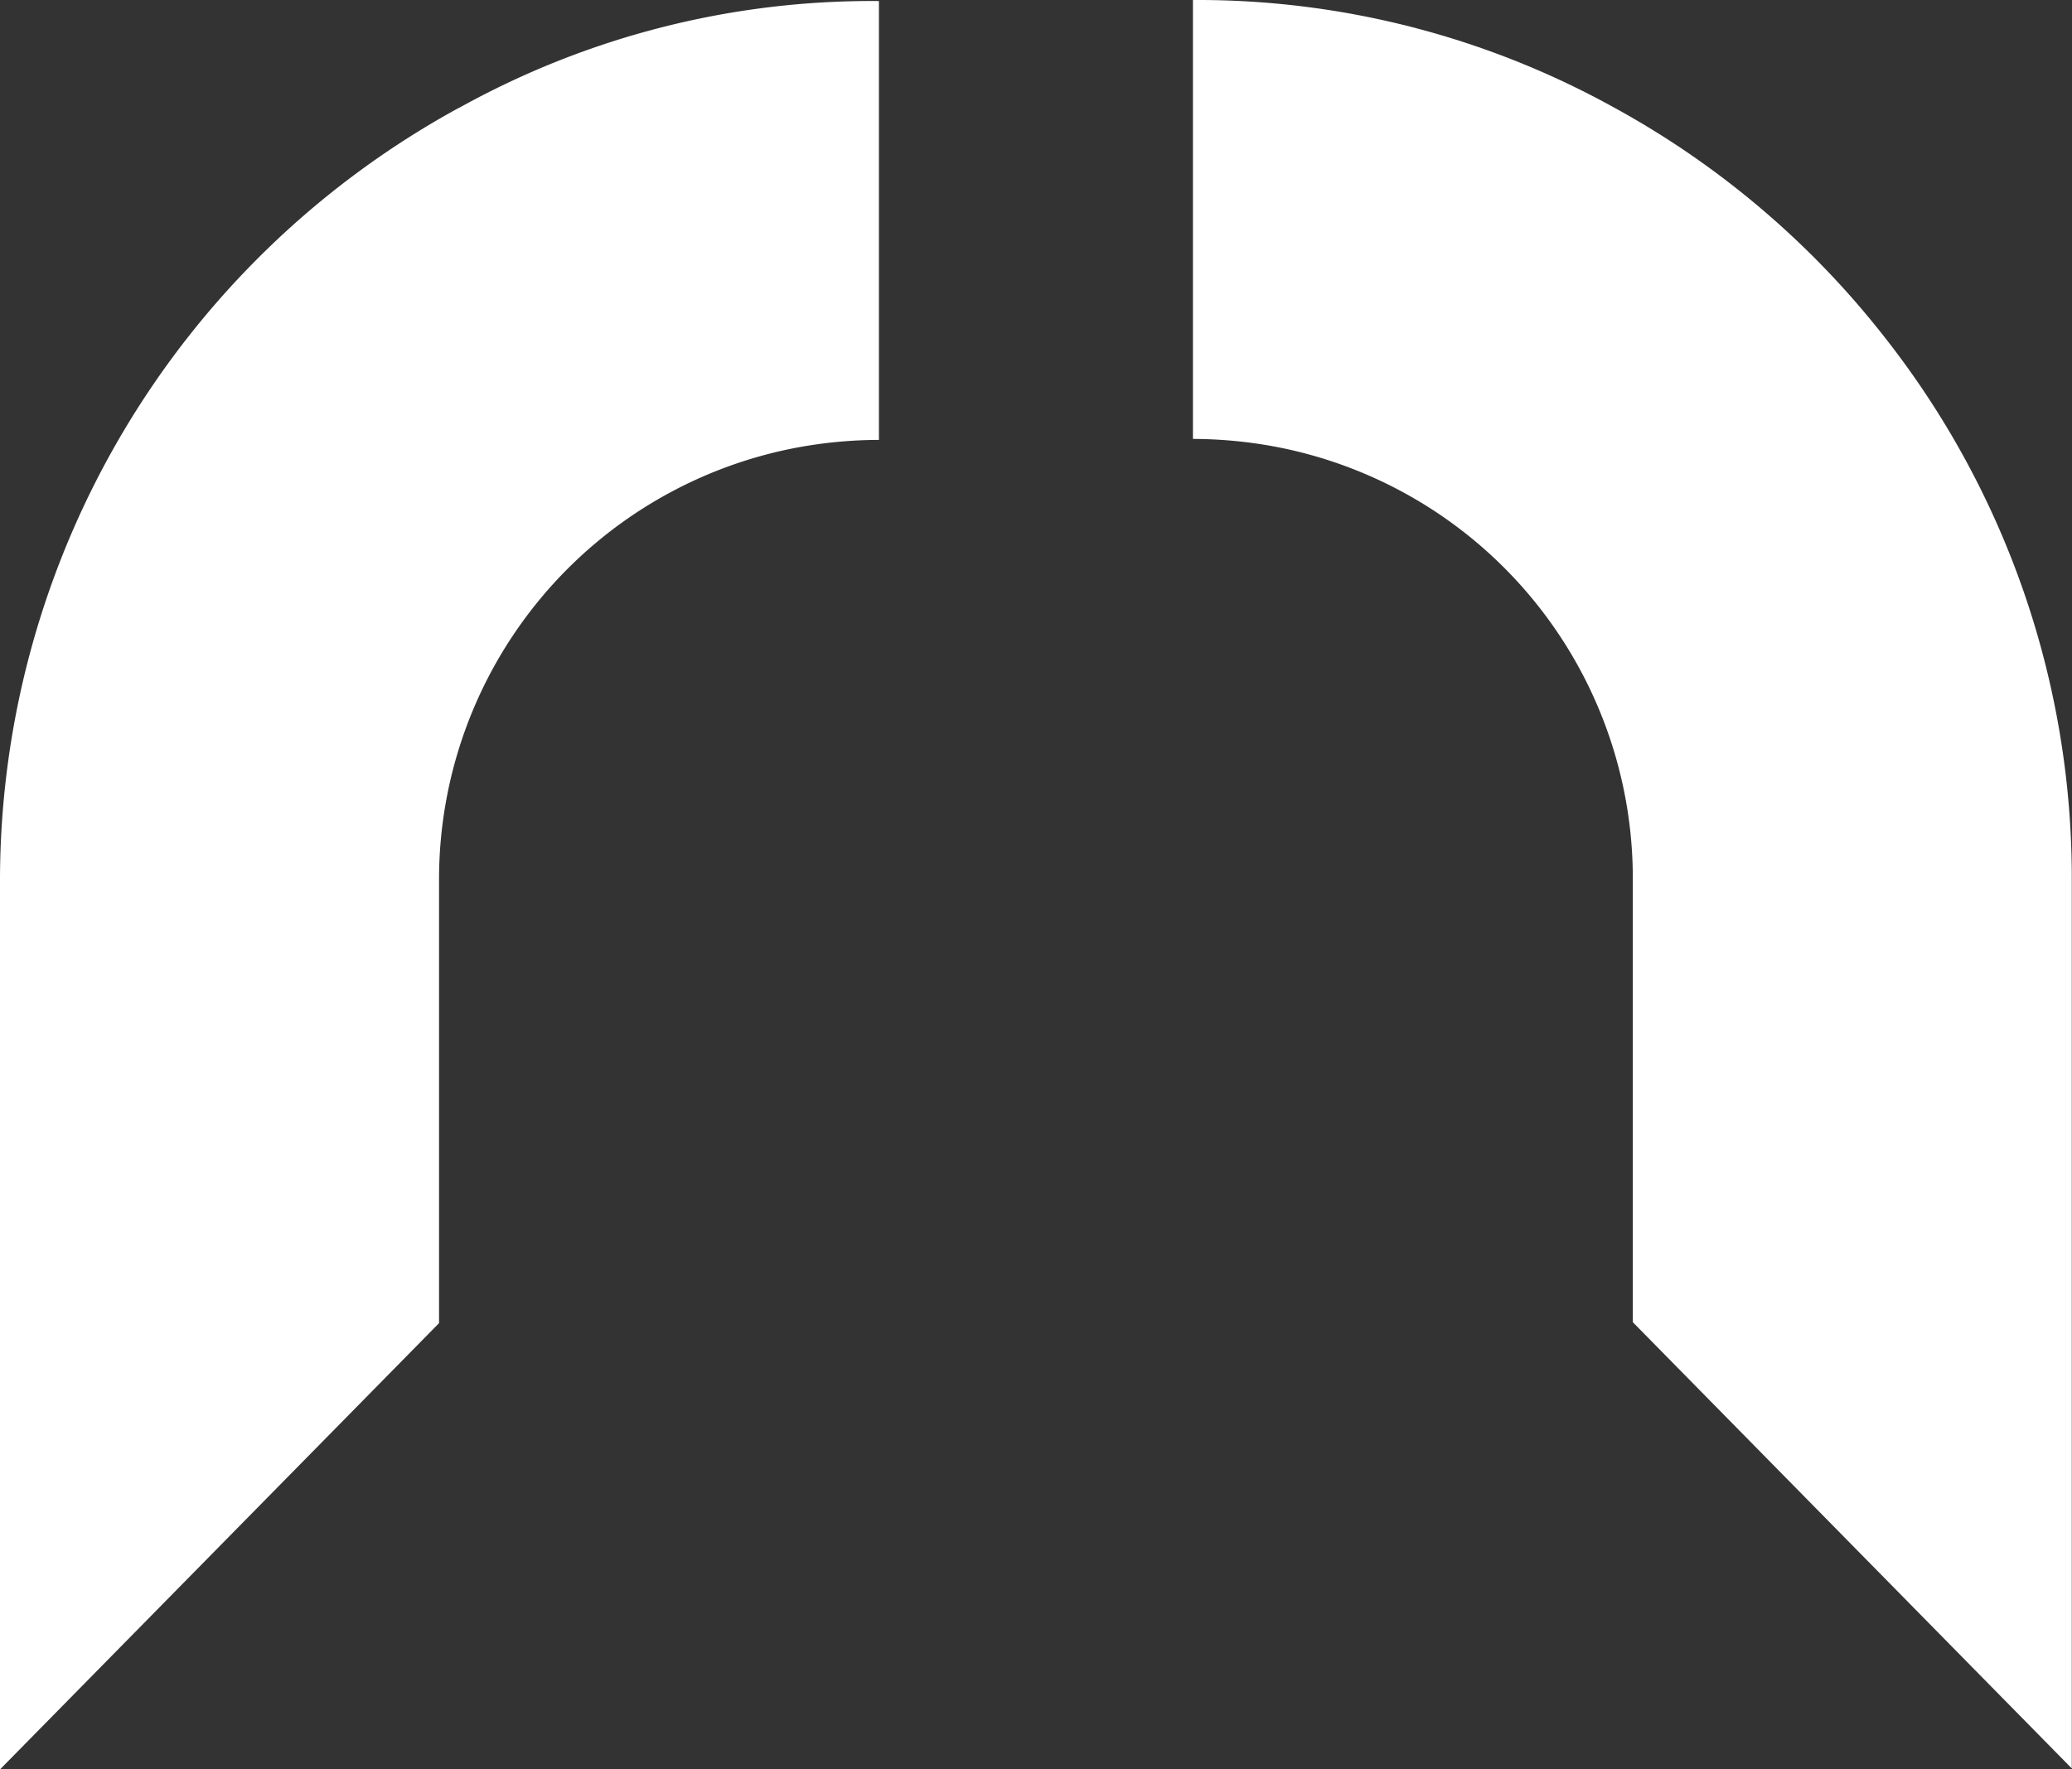
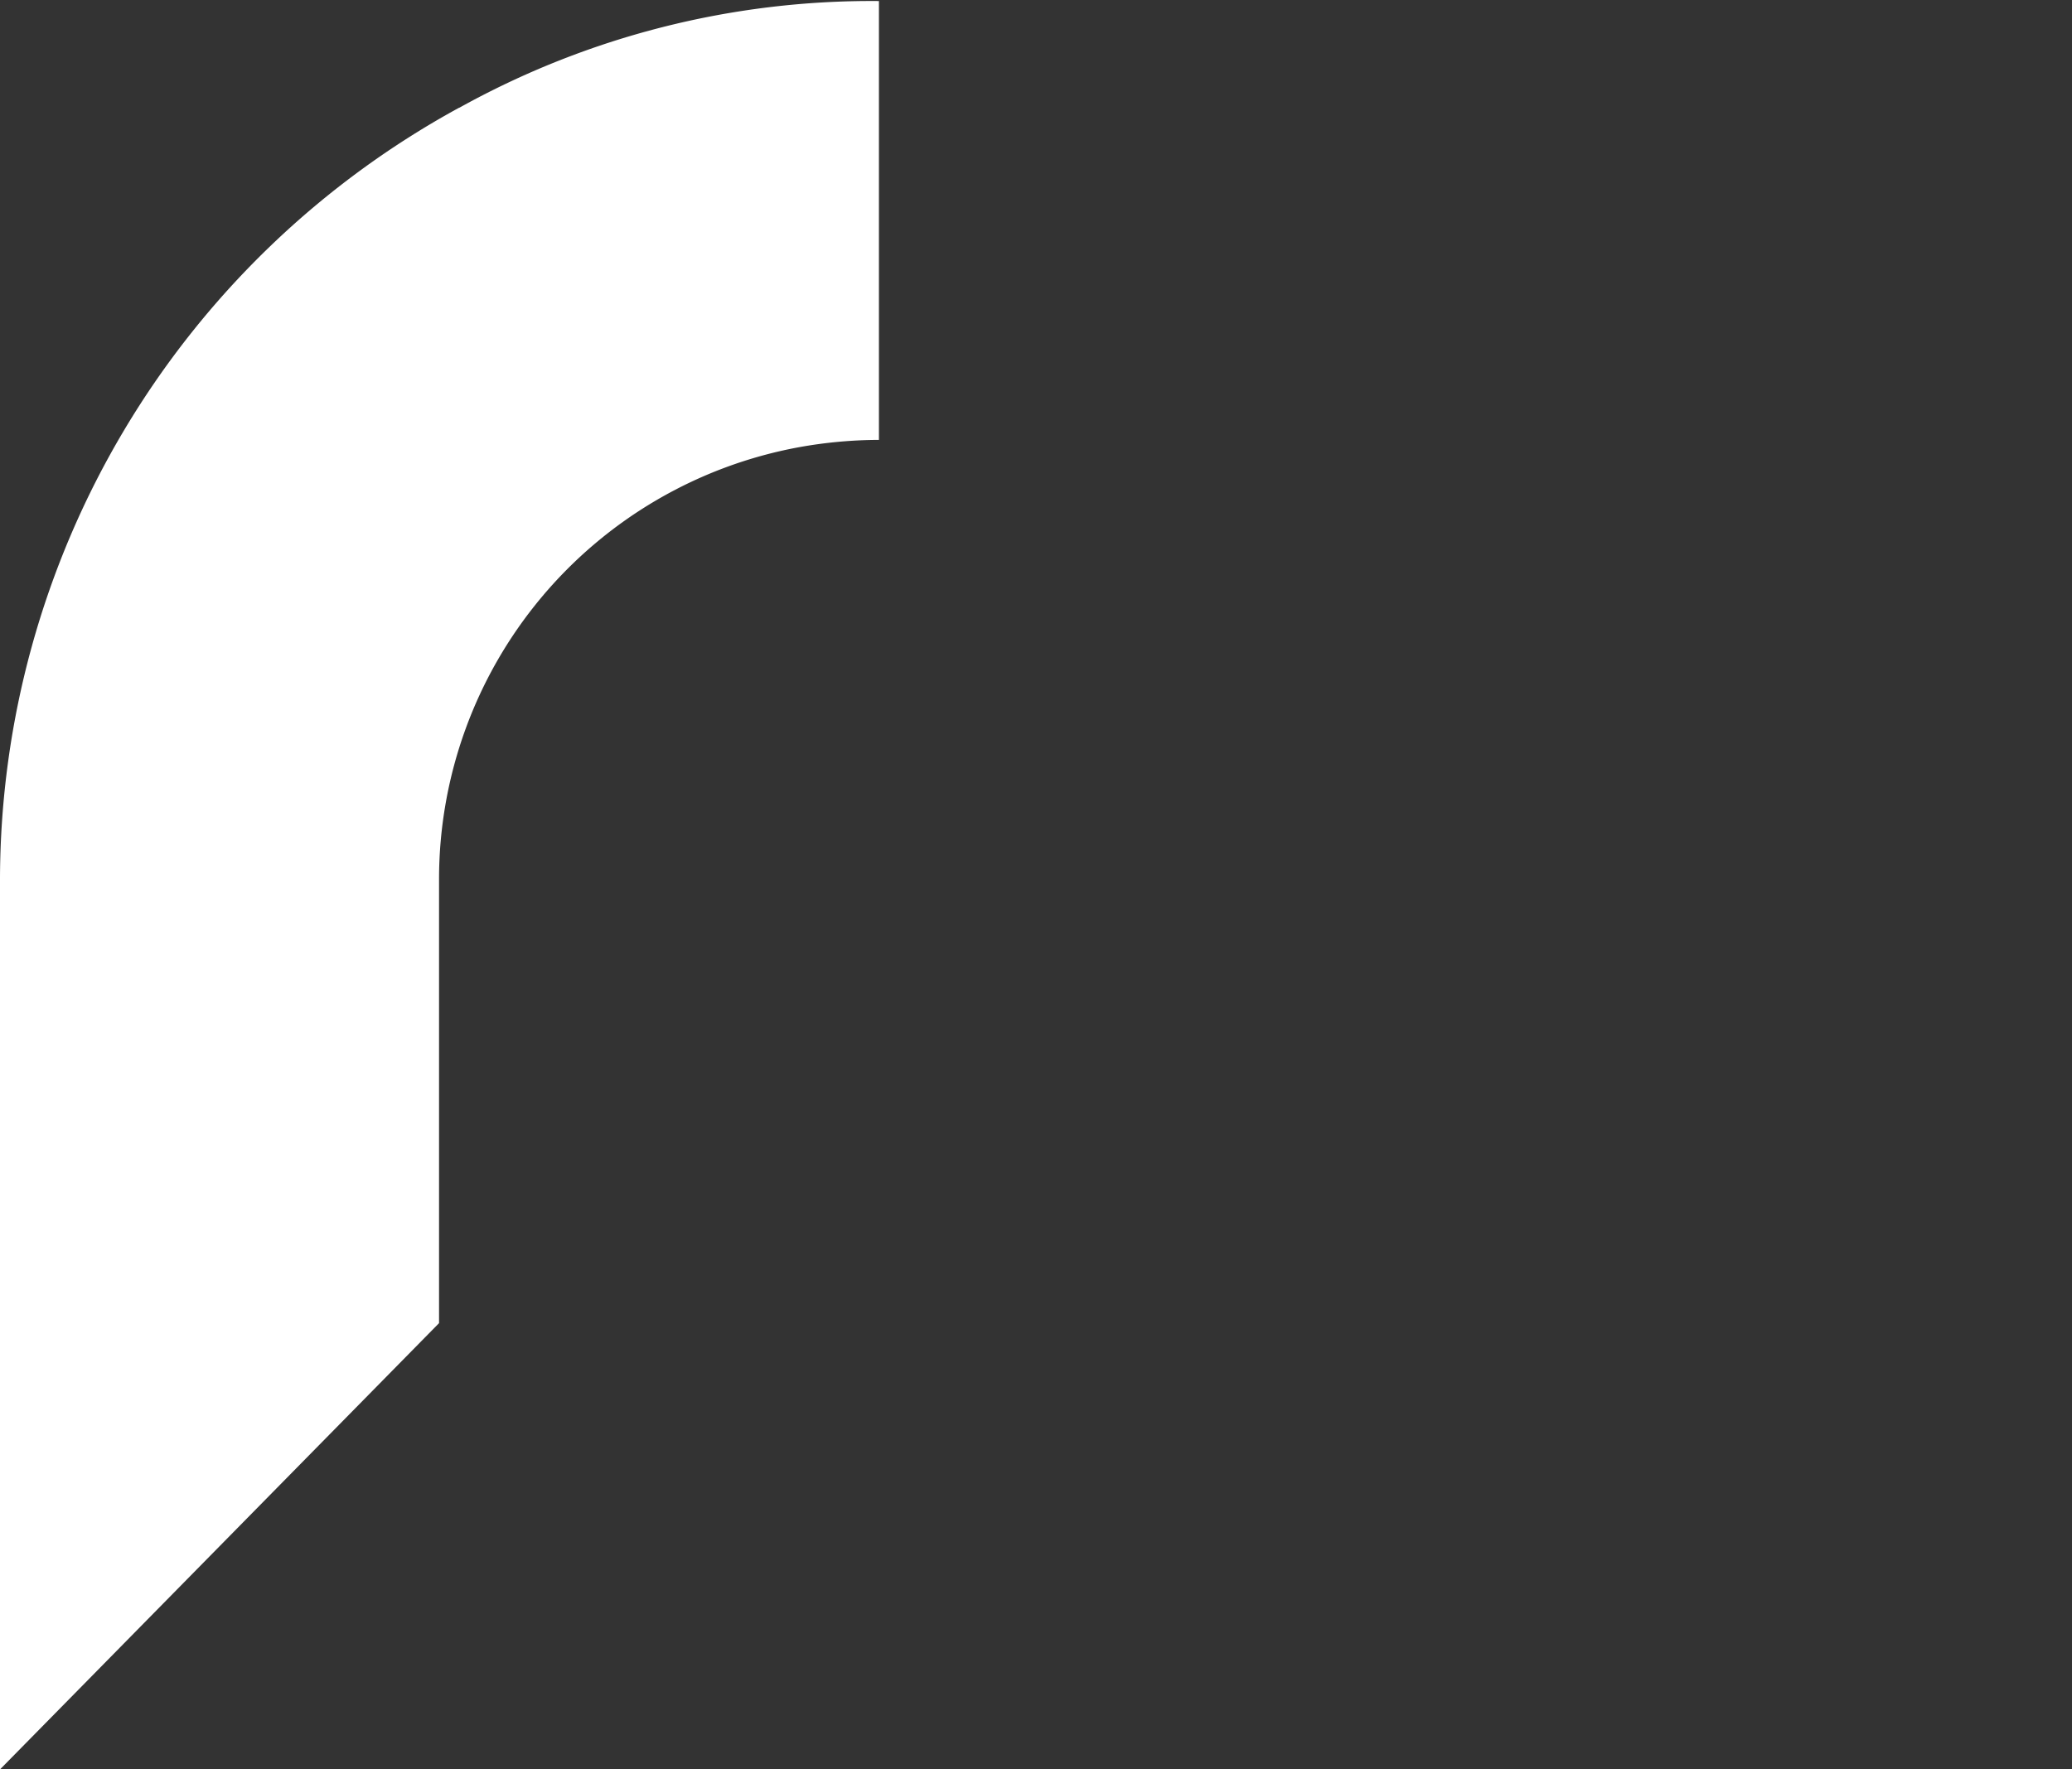
<svg xmlns="http://www.w3.org/2000/svg" width="29.944" height="25.578" viewBox="0 0 29.944 25.578">
  <rect x="0" y="0" width="29.944" height="25.578" fill="#333333" stroke="none" />
  <g id="Group_20" data-name="Group 20" transform="translate(-407.448 -1291.558)">
    <path id="Path_13" data-name="Path 13" d="M1224.237,131.141a12.733,12.733,0,0,0-6.637,11.146v12.876l6.345-6.451v-6.424a6.351,6.351,0,0,1,5.2-6.238,6.569,6.569,0,0,1,1.157-.106V129.6a12.274,12.274,0,0,0-6.065,1.543Z" transform="translate(-810.152 1161.973)" fill="#fff" />
-     <path id="Path_14" data-name="Path 14" d="M1362.3,134.382a12.7,12.7,0,0,0-3.937-3.339h0a12.417,12.417,0,0,0-6.065-1.543v6.345a6.568,6.568,0,0,1,1.157.106,6.351,6.351,0,0,1,5.2,6.238v6.424l6.344,6.451V142.2A12.632,12.632,0,0,0,1362.3,134.382Z" transform="translate(-927.61 1162.058)" fill="#fff" />
  </g>
</svg>